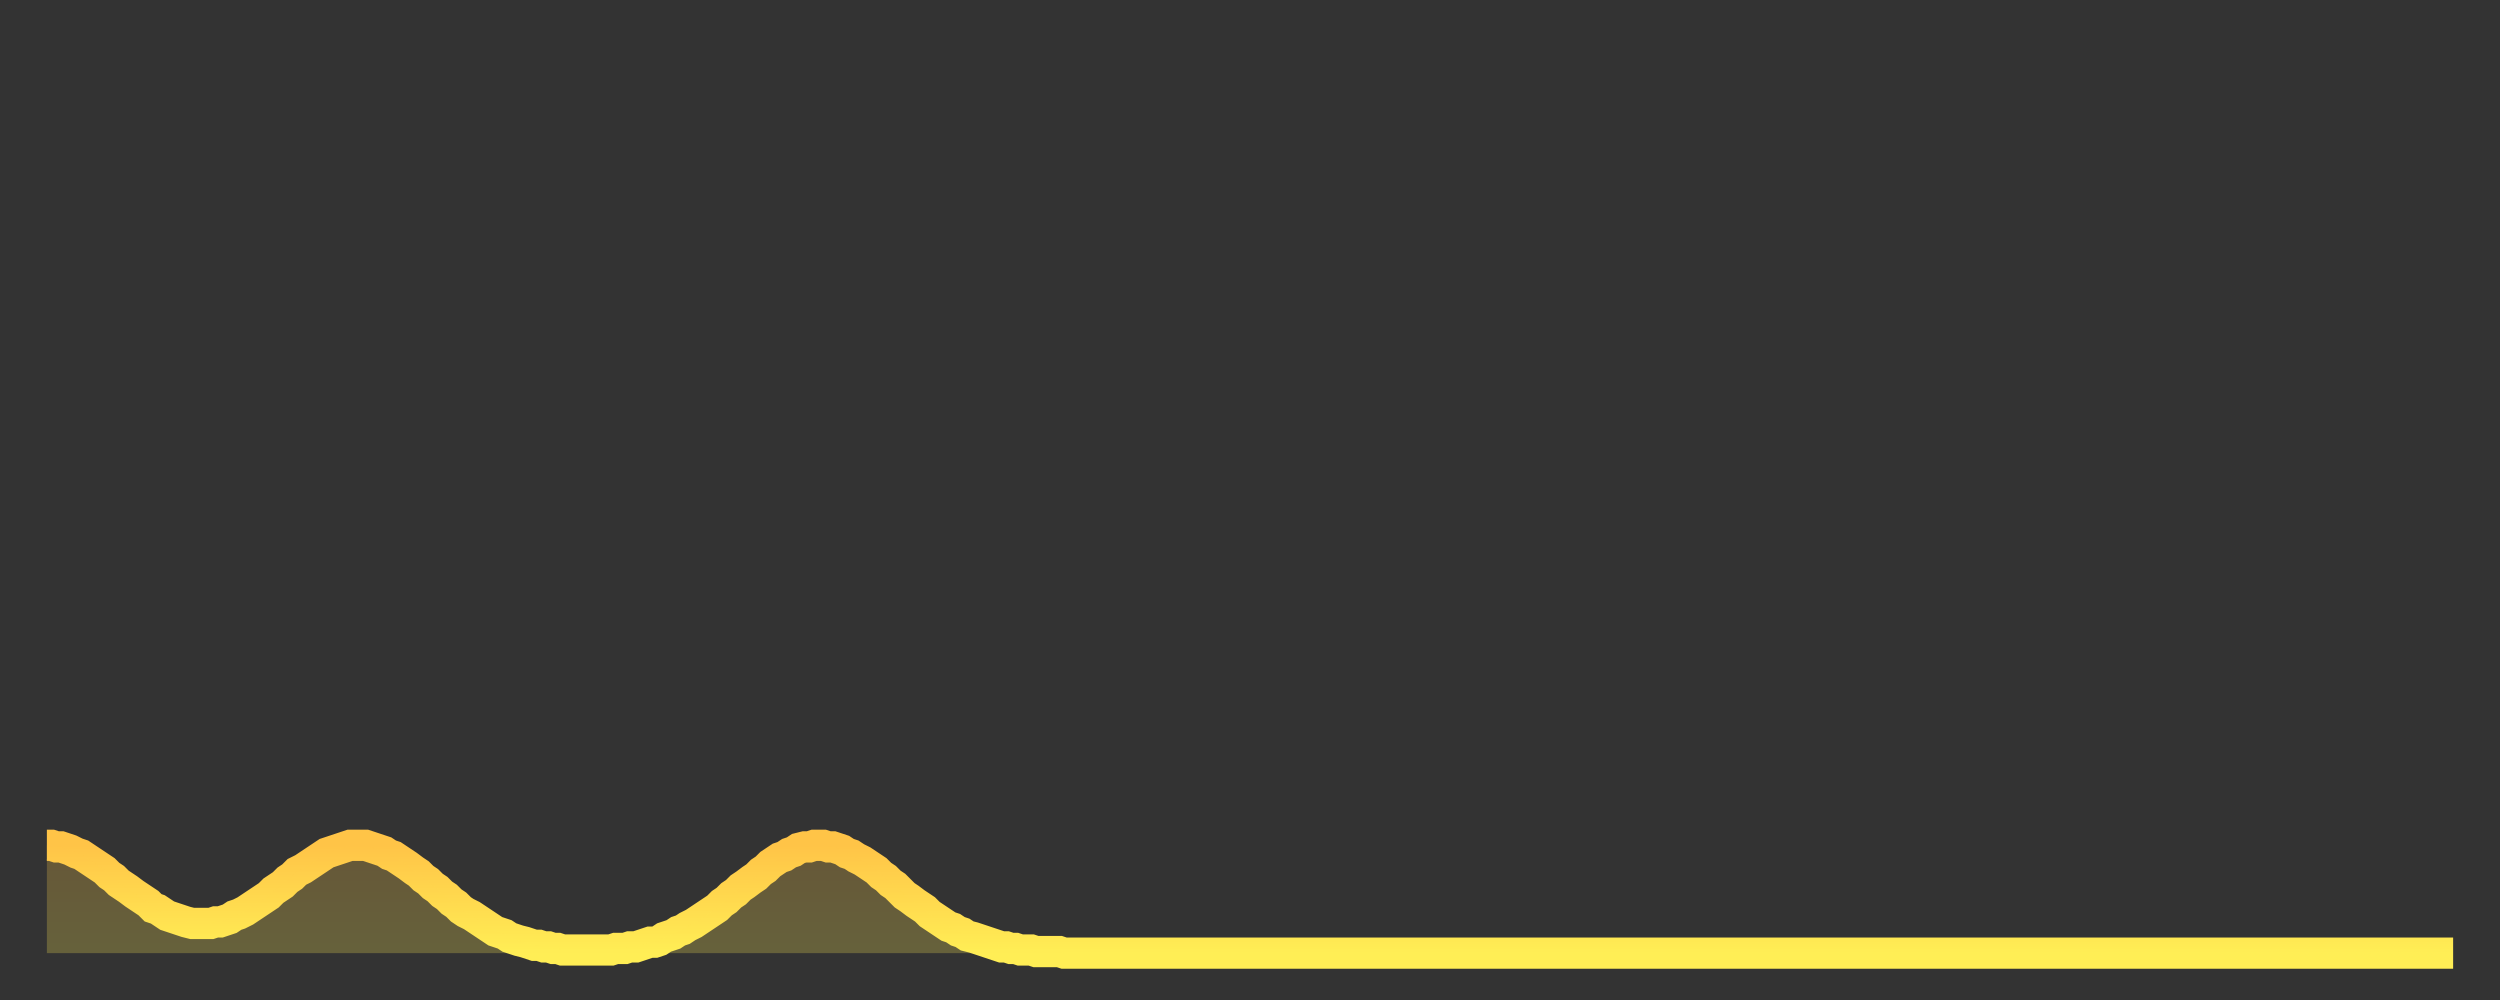
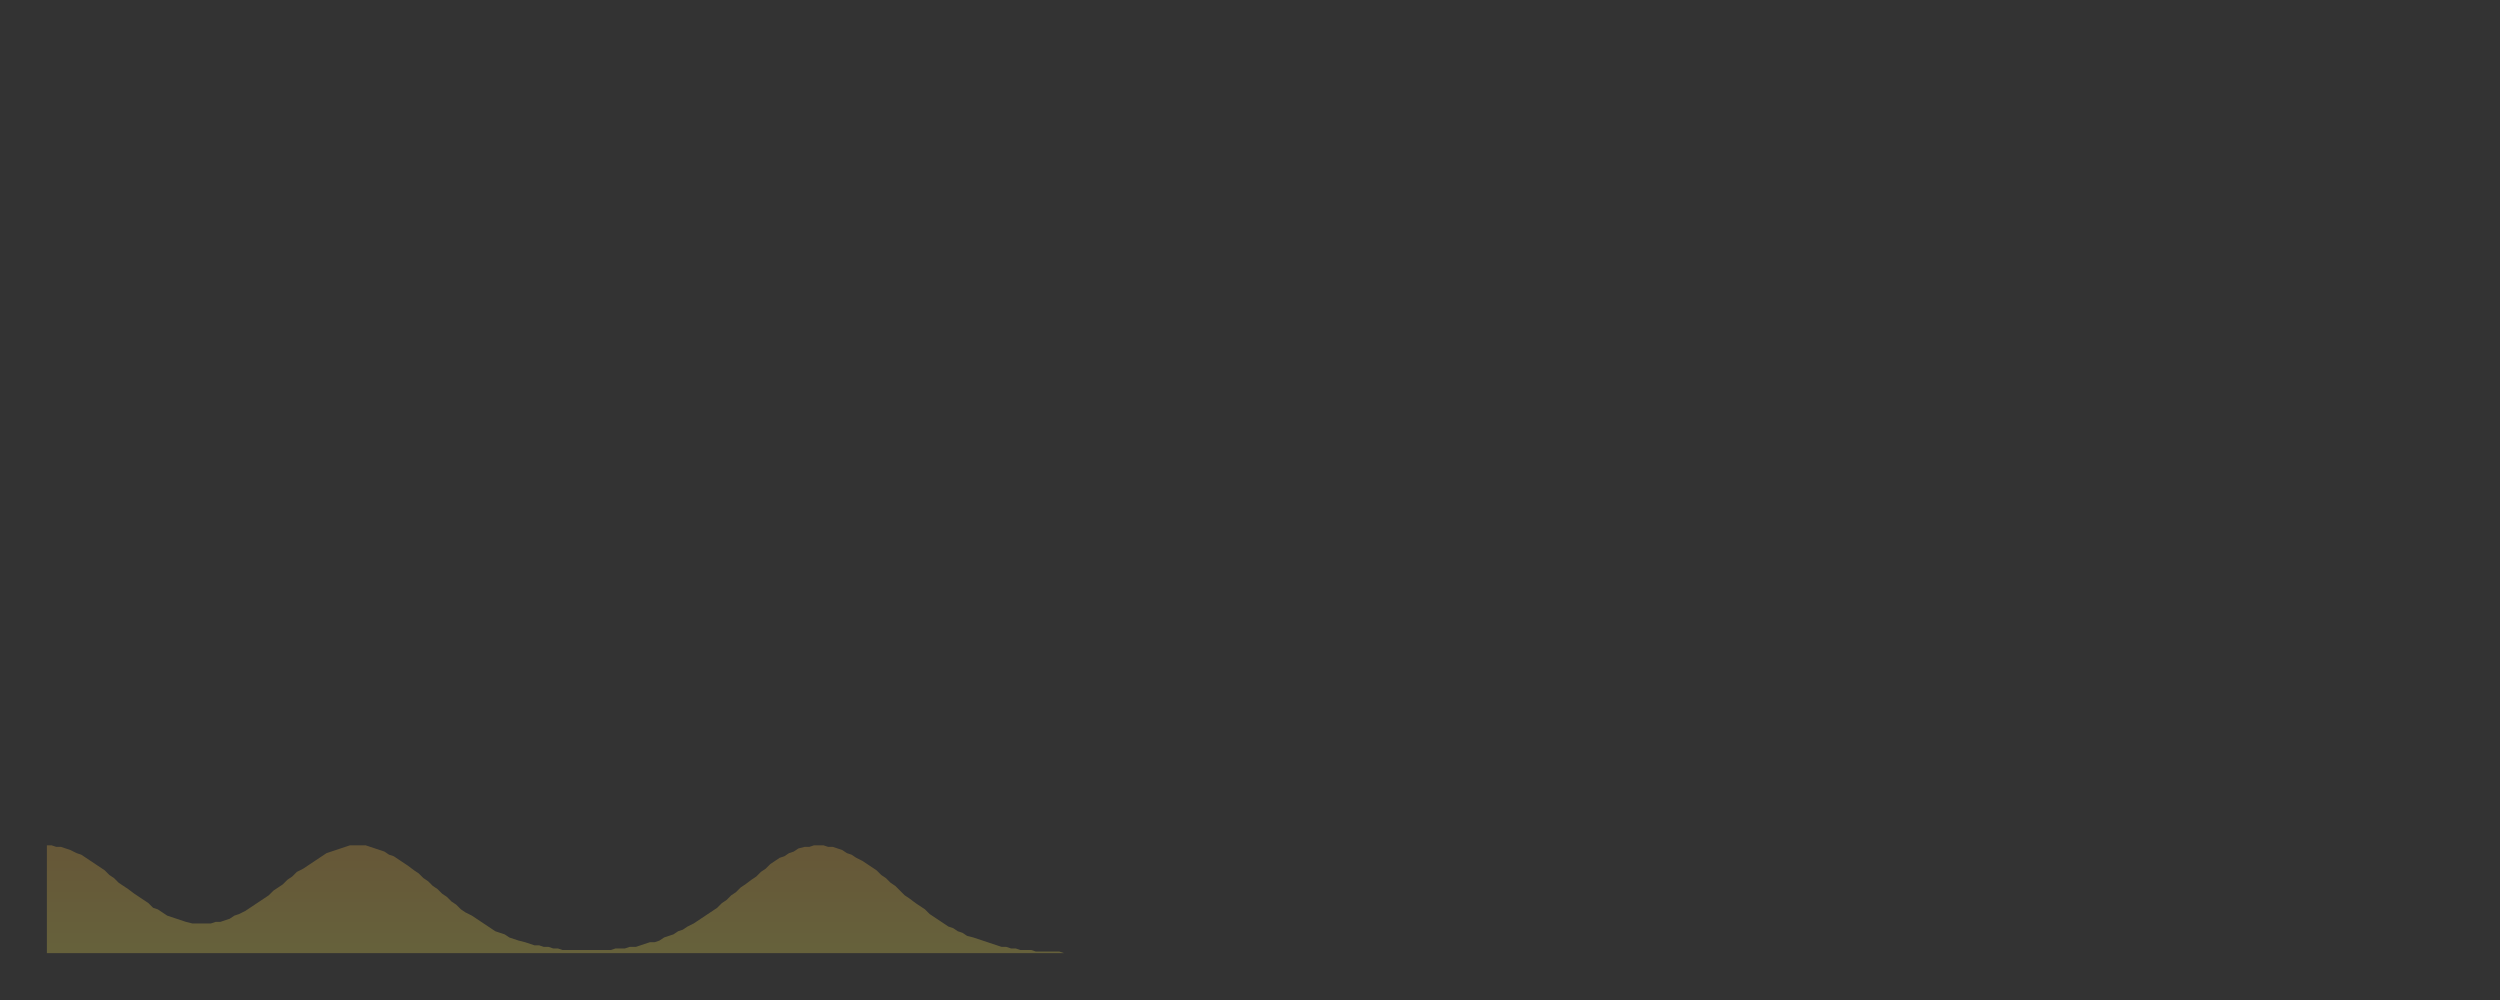
<svg xmlns="http://www.w3.org/2000/svg" baseProfile="full" height="64" version="1.1" width="160">
  <rect width="100%" height="100%" fill="#333333" stroke="none" />
  <defs>
    <linearGradient id="id935758" x1="0" x2="0" y1="0" y2="1">
      <stop offset="0%" stop-color="#ffc447" />
      <stop offset="50%" stop-color="#ffd94e" />
      <stop offset="100%" stop-color="#ffee55" />
    </linearGradient>
  </defs>
  <g transform="translate(3,3)">
    <g>
-       <path d="M 0.0 51.1 0.3 51.1 0.6 51.2 0.9 51.2 1.2 51.3 1.5 51.4 1.9 51.6 2.2 51.7 2.5 51.9 2.8 52.1 3.1 52.3 3.4 52.5 3.7 52.7 4.0 53.0 4.3 53.2 4.6 53.5 4.9 53.7 5.2 53.9 5.6 54.2 5.9 54.4 6.2 54.6 6.5 54.8 6.8 55.1 7.1 55.2 7.4 55.4 7.7 55.6 8.0 55.7 8.3 55.8 8.6 55.9 8.9 56.0 9.3 56.1 9.6 56.1 9.9 56.1 10.2 56.1 10.5 56.1 10.8 56.0 11.1 56.0 11.4 55.9 11.7 55.8 12.0 55.6 12.3 55.5 12.7 55.3 13.0 55.1 13.3 54.9 13.6 54.7 13.9 54.5 14.2 54.3 14.5 54.0 14.8 53.8 15.1 53.6 15.4 53.3 15.7 53.1 16.0 52.8 16.4 52.6 16.7 52.4 17.0 52.2 17.3 52.0 17.6 51.8 17.9 51.6 18.2 51.5 18.5 51.4 18.8 51.3 19.1 51.2 19.4 51.1 19.8 51.1 20.1 51.1 20.4 51.1 20.7 51.2 21.0 51.3 21.3 51.4 21.6 51.5 21.9 51.7 22.2 51.8 22.5 52.0 22.8 52.2 23.1 52.4 23.5 52.7 23.8 52.9 24.1 53.2 24.4 53.4 24.7 53.7 25.0 53.9 25.3 54.2 25.6 54.4 25.9 54.7 26.2 54.9 26.5 55.2 26.8 55.4 27.2 55.6 27.5 55.8 27.8 56.0 28.1 56.2 28.4 56.4 28.7 56.6 29.0 56.7 29.3 56.8 29.6 57.0 29.9 57.1 30.2 57.2 30.6 57.3 30.9 57.4 31.2 57.5 31.5 57.5 31.8 57.6 32.1 57.6 32.4 57.7 32.7 57.7 33.0 57.8 33.3 57.8 33.6 57.8 33.9 57.8 34.3 57.8 34.6 57.8 34.9 57.8 35.2 57.8 35.5 57.8 35.8 57.8 36.1 57.8 36.4 57.7 36.7 57.7 37.0 57.7 37.3 57.6 37.7 57.6 38.0 57.5 38.3 57.4 38.6 57.3 38.9 57.3 39.2 57.2 39.5 57.0 39.8 56.9 40.1 56.8 40.4 56.6 40.7 56.5 41.0 56.3 41.4 56.1 41.7 55.9 42.0 55.7 42.3 55.5 42.6 55.3 42.9 55.1 43.2 54.8 43.5 54.6 43.8 54.3 44.1 54.1 44.4 53.8 44.7 53.6 45.1 53.3 45.4 53.1 45.7 52.8 46.0 52.6 46.3 52.3 46.6 52.1 46.9 51.9 47.2 51.8 47.5 51.6 47.8 51.5 48.1 51.3 48.5 51.2 48.8 51.2 49.1 51.1 49.4 51.1 49.7 51.1 50.0 51.2 50.3 51.2 50.6 51.3 50.9 51.4 51.2 51.6 51.5 51.7 51.8 51.9 52.2 52.1 52.5 52.3 52.8 52.5 53.1 52.7 53.4 53.0 53.7 53.2 54.0 53.5 54.3 53.7 54.6 54.0 54.9 54.3 55.2 54.5 55.6 54.8 55.9 55.0 56.2 55.2 56.5 55.5 56.8 55.7 57.1 55.9 57.4 56.1 57.7 56.3 58.0 56.4 58.3 56.6 58.6 56.7 58.9 56.9 59.3 57.0 59.6 57.1 59.9 57.2 60.2 57.3 60.5 57.4 60.8 57.5 61.1 57.6 61.4 57.6 61.7 57.7 62.0 57.7 62.3 57.8 62.6 57.8 63.0 57.8 63.3 57.9 63.6 57.9 63.9 57.9 64.2 57.9 64.5 57.9 64.8 57.9 65.1 58.0 65.4 58.0 65.7 58.0 66.0 58.0 66.4 58.0 66.7 58.0 67.0 58.0 67.3 58.0 67.6 58.0 67.9 58.0 68.2 58.0 68.5 58.0 68.8 58.0 69.1 58.0 69.4 58.0 69.7 58.0 70.1 58.0 70.4 58.0 70.7 58.0 71.0 58.0 71.3 58.0 71.6 58.0 71.9 58.0 72.2 58.0 72.5 58.0 72.8 58.0 73.1 58.0 73.5 58.0 73.8 58.0 74.1 58.0 74.4 58.0 74.7 58.0 75.0 58.0 75.3 58.0 75.6 58.0 75.9 58.0 76.2 58.0 76.5 58.0 76.8 58.0 77.2 58.0 77.5 58.0 77.8 58.0 78.1 58.0 78.4 58.0 78.7 58.0 79.0 58.0 79.3 58.0 79.6 58.0 79.9 58.0 80.2 58.0 80.5 58.0 80.9 58.0 81.2 58.0 81.5 58.0 81.8 58.0 82.1 58.0 82.4 58.0 82.7 58.0 83.0 58.0 83.3 58.0 83.6 58.0 83.9 58.0 84.3 58.0 84.6 58.0 84.9 58.0 85.2 58.0 85.5 58.0 85.8 58.0 86.1 58.0 86.4 58.0 86.7 58.0 87.0 58.0 87.3 58.0 87.6 58.0 88.0 58.0 88.3 58.0 88.6 58.0 88.9 58.0 89.2 58.0 89.5 58.0 89.8 58.0 90.1 58.0 90.4 58.0 90.7 58.0 91.0 58.0 91.4 58.0 91.7 58.0 92.0 58.0 92.3 58.0 92.6 58.0 92.9 58.0 93.2 58.0 93.5 58.0 93.8 58.0 94.1 58.0 94.4 58.0 94.7 58.0 95.1 58.0 95.4 58.0 95.7 58.0 96.0 58.0 96.3 58.0 96.6 58.0 96.9 58.0 97.2 58.0 97.5 58.0 97.8 58.0 98.1 58.0 98.4 58.0 98.8 58.0 99.1 58.0 99.4 58.0 99.7 58.0 100.0 58.0 100.3 58.0 100.6 58.0 100.9 58.0 101.2 58.0 101.5 58.0 101.8 58.0 102.2 58.0 102.5 58.0 102.8 58.0 103.1 58.0 103.4 58.0 103.7 58.0 104.0 58.0 104.3 58.0 104.6 58.0 104.9 58.0 105.2 58.0 105.5 58.0 105.9 58.0 106.2 58.0 106.5 58.0 106.8 58.0 107.1 58.0 107.4 58.0 107.7 58.0 108.0 58.0 108.3 58.0 108.6 58.0 108.9 58.0 109.3 58.0 109.6 58.0 109.9 58.0 110.2 58.0 110.5 58.0 110.8 58.0 111.1 58.0 111.4 58.0 111.7 58.0 112.0 58.0 112.3 58.0 112.6 58.0 113.0 58.0 113.3 58.0 113.6 58.0 113.9 58.0 114.2 58.0 114.5 58.0 114.8 58.0 115.1 58.0 115.4 58.0 115.7 58.0 116.0 58.0 116.3 58.0 116.7 58.0 117.0 58.0 117.3 58.0 117.6 58.0 117.9 58.0 118.2 58.0 118.5 58.0 118.8 58.0 119.1 58.0 119.4 58.0 119.7 58.0 120.1 58.0 120.4 58.0 120.7 58.0 121.0 58.0 121.3 58.0 121.6 58.0 121.9 58.0 122.2 58.0 122.5 58.0 122.8 58.0 123.1 58.0 123.4 58.0 123.8 58.0 124.1 58.0 124.4 58.0 124.7 58.0 125.0 58.0 125.3 58.0 125.6 58.0 125.9 58.0 126.2 58.0 126.5 58.0 126.8 58.0 127.2 58.0 127.5 58.0 127.8 58.0 128.1 58.0 128.4 58.0 128.7 58.0 129.0 58.0 129.3 58.0 129.6 58.0 129.9 58.0 130.2 58.0 130.5 58.0 130.9 58.0 131.2 58.0 131.5 58.0 131.8 58.0 132.1 58.0 132.4 58.0 132.7 58.0 133.0 58.0 133.3 58.0 133.6 58.0 133.9 58.0 134.2 58.0 134.6 58.0 134.9 58.0 135.2 58.0 135.5 58.0 135.8 58.0 136.1 58.0 136.4 58.0 136.7 58.0 137.0 58.0 137.3 58.0 137.6 58.0 138.0 58.0 138.3 58.0 138.6 58.0 138.9 58.0 139.2 58.0 139.5 58.0 139.8 58.0 140.1 58.0 140.4 58.0 140.7 58.0 141.0 58.0 141.3 58.0 141.7 58.0 142.0 58.0 142.3 58.0 142.6 58.0 142.9 58.0 143.2 58.0 143.5 58.0 143.8 58.0 144.1 58.0 144.4 58.0 144.7 58.0 145.1 58.0 145.4 58.0 145.7 58.0 146.0 58.0 146.3 58.0 146.6 58.0 146.9 58.0 147.2 58.0 147.5 58.0 147.8 58.0 148.1 58.0 148.4 58.0 148.8 58.0 149.1 58.0 149.4 58.0 149.7 58.0 150.0 58.0 150.3 58.0 150.6 58.0 150.9 58.0 151.2 58.0 151.5 58.0 151.8 58.0 152.1 58.0 152.5 58.0 152.8 58.0 153.1 58.0 153.4 58.0 153.7 58.0 154.0 58.0" fill="none" id="graph-curve" opacity="1" stroke="url(#id935758)" stroke-width="2" />
      <path d="M 0 58 L 0.0 51.1 0.3 51.1 0.6 51.2 0.9 51.2 1.2 51.3 1.5 51.4 1.9 51.6 2.2 51.7 2.5 51.9 2.8 52.1 3.1 52.3 3.4 52.5 3.7 52.7 4.0 53.0 4.3 53.2 4.6 53.5 4.9 53.7 5.2 53.9 5.6 54.2 5.9 54.4 6.2 54.6 6.5 54.8 6.8 55.1 7.1 55.2 7.4 55.4 7.7 55.6 8.0 55.7 8.3 55.8 8.6 55.9 8.9 56.0 9.3 56.1 9.6 56.1 9.9 56.1 10.2 56.1 10.5 56.1 10.8 56.0 11.1 56.0 11.4 55.9 11.7 55.8 12.0 55.6 12.3 55.5 12.7 55.3 13.0 55.1 13.3 54.9 13.6 54.7 13.9 54.5 14.2 54.3 14.5 54.0 14.8 53.8 15.1 53.6 15.4 53.3 15.7 53.1 16.0 52.8 16.4 52.6 16.7 52.4 17.0 52.2 17.3 52.0 17.6 51.8 17.9 51.6 18.2 51.5 18.5 51.4 18.8 51.3 19.1 51.2 19.4 51.1 19.8 51.1 20.1 51.1 20.4 51.1 20.7 51.2 21.0 51.3 21.3 51.4 21.6 51.5 21.9 51.7 22.2 51.8 22.5 52.0 22.8 52.2 23.1 52.4 23.5 52.7 23.8 52.9 24.1 53.2 24.4 53.4 24.7 53.7 25.0 53.9 25.3 54.2 25.6 54.4 25.9 54.7 26.2 54.9 26.5 55.2 26.8 55.4 27.2 55.6 27.5 55.8 27.8 56.0 28.1 56.2 28.4 56.4 28.7 56.6 29.0 56.7 29.3 56.8 29.6 57.0 29.9 57.1 30.2 57.2 30.6 57.3 30.9 57.4 31.2 57.5 31.5 57.5 31.8 57.6 32.1 57.6 32.4 57.7 32.7 57.7 33.0 57.8 33.3 57.8 33.6 57.8 33.9 57.8 34.3 57.8 34.6 57.8 34.9 57.8 35.2 57.8 35.5 57.8 35.8 57.8 36.1 57.8 36.4 57.7 36.7 57.7 37.0 57.7 37.3 57.6 37.7 57.6 38.0 57.5 38.3 57.4 38.6 57.3 38.9 57.3 39.2 57.2 39.5 57.0 39.8 56.9 40.1 56.8 40.4 56.6 40.7 56.5 41.0 56.3 41.4 56.1 41.7 55.9 42.0 55.7 42.3 55.5 42.6 55.3 42.9 55.1 43.2 54.8 43.5 54.6 43.8 54.3 44.1 54.1 44.4 53.8 44.7 53.6 45.1 53.3 45.4 53.1 45.7 52.8 46.0 52.6 46.3 52.3 46.6 52.1 46.9 51.9 47.2 51.8 47.5 51.6 47.8 51.5 48.1 51.3 48.5 51.2 48.8 51.2 49.1 51.1 49.4 51.1 49.7 51.1 50.0 51.2 50.3 51.2 50.6 51.3 50.9 51.4 51.2 51.6 51.5 51.7 51.8 51.9 52.2 52.1 52.5 52.3 52.8 52.5 53.1 52.7 53.4 53.0 53.7 53.2 54.0 53.5 54.3 53.7 54.6 54.0 54.9 54.3 55.2 54.5 55.6 54.8 55.9 55.0 56.2 55.2 56.5 55.5 56.8 55.7 57.1 55.9 57.4 56.1 57.7 56.3 58.0 56.4 58.3 56.6 58.6 56.7 58.9 56.9 59.3 57.0 59.6 57.1 59.9 57.2 60.2 57.3 60.5 57.4 60.8 57.5 61.1 57.6 61.4 57.6 61.7 57.7 62.0 57.7 62.3 57.8 62.6 57.8 63.0 57.8 63.3 57.9 63.6 57.9 63.9 57.9 64.2 57.9 64.5 57.9 64.8 57.9 65.1 58.0 65.4 58.0 65.7 58.0 66.0 58.0 66.4 58.0 66.7 58.0 67.0 58.0 67.3 58.0 67.6 58.0 67.9 58.0 68.2 58.0 68.5 58.0 68.8 58.0 69.1 58.0 69.4 58.0 69.7 58.0 70.1 58.0 70.4 58.0 70.7 58.0 71.0 58.0 71.3 58.0 71.6 58.0 71.9 58.0 72.2 58.0 72.5 58.0 72.8 58.0 73.1 58.0 73.5 58.0 73.8 58.0 74.1 58.0 74.4 58.0 74.7 58.0 75.0 58.0 75.3 58.0 75.6 58.0 75.9 58.0 76.2 58.0 76.5 58.0 76.8 58.0 77.2 58.0 77.5 58.0 77.8 58.0 78.1 58.0 78.4 58.0 78.7 58.0 79.0 58.0 79.3 58.0 79.6 58.0 79.9 58.0 80.2 58.0 80.5 58.0 80.9 58.0 81.2 58.0 81.5 58.0 81.8 58.0 82.1 58.0 82.4 58.0 82.7 58.0 83.0 58.0 83.3 58.0 83.6 58.0 83.9 58.0 84.3 58.0 84.6 58.0 84.9 58.0 85.2 58.0 85.5 58.0 85.8 58.0 86.1 58.0 86.4 58.0 86.7 58.0 87.0 58.0 87.3 58.0 87.6 58.0 88.0 58.0 88.3 58.0 88.6 58.0 88.9 58.0 89.2 58.0 89.5 58.0 89.8 58.0 90.1 58.0 90.4 58.0 90.7 58.0 91.0 58.0 91.4 58.0 91.7 58.0 92.0 58.0 92.3 58.0 92.6 58.0 92.9 58.0 93.2 58.0 93.5 58.0 93.8 58.0 94.1 58.0 94.4 58.0 94.7 58.0 95.1 58.0 95.4 58.0 95.7 58.0 96.0 58.0 96.3 58.0 96.6 58.0 96.9 58.0 97.2 58.0 97.5 58.0 97.8 58.0 98.1 58.0 98.4 58.0 98.8 58.0 99.1 58.0 99.4 58.0 99.7 58.0 100.0 58.0 100.3 58.0 100.6 58.0 100.9 58.0 101.2 58.0 101.5 58.0 101.8 58.0 102.2 58.0 102.5 58.0 102.8 58.0 103.1 58.0 103.4 58.0 103.7 58.0 104.0 58.0 104.3 58.0 104.6 58.0 104.9 58.0 105.2 58.0 105.5 58.0 105.9 58.0 106.2 58.0 106.5 58.0 106.8 58.0 107.1 58.0 107.4 58.0 107.7 58.0 108.0 58.0 108.3 58.0 108.6 58.0 108.9 58.0 109.3 58.0 109.6 58.0 109.9 58.0 110.2 58.0 110.5 58.0 110.8 58.0 111.1 58.0 111.4 58.0 111.7 58.0 112.0 58.0 112.3 58.0 112.6 58.0 113.0 58.0 113.3 58.0 113.6 58.0 113.9 58.0 114.2 58.0 114.5 58.0 114.8 58.0 115.1 58.0 115.4 58.0 115.7 58.0 116.0 58.0 116.3 58.0 116.7 58.0 117.0 58.0 117.3 58.0 117.6 58.0 117.9 58.0 118.2 58.0 118.5 58.0 118.8 58.0 119.1 58.0 119.4 58.0 119.7 58.0 120.1 58.0 120.4 58.0 120.7 58.0 121.0 58.0 121.3 58.0 121.6 58.0 121.9 58.0 122.2 58.0 122.5 58.0 122.8 58.0 123.1 58.0 123.4 58.0 123.8 58.0 124.1 58.0 124.4 58.0 124.7 58.0 125.0 58.0 125.3 58.0 125.6 58.0 125.9 58.0 126.2 58.0 126.5 58.0 126.8 58.0 127.2 58.0 127.5 58.0 127.8 58.0 128.1 58.0 128.4 58.0 128.7 58.0 129.0 58.0 129.3 58.0 129.6 58.0 129.9 58.0 130.2 58.0 130.5 58.0 130.9 58.0 131.2 58.0 131.5 58.0 131.8 58.0 132.1 58.0 132.4 58.0 132.7 58.0 133.0 58.0 133.3 58.0 133.6 58.0 133.9 58.0 134.2 58.0 134.6 58.0 134.9 58.0 135.2 58.0 135.5 58.0 135.8 58.0 136.1 58.0 136.4 58.0 136.7 58.0 137.0 58.0 137.3 58.0 137.6 58.0 138.0 58.0 138.3 58.0 138.6 58.0 138.9 58.0 139.2 58.0 139.5 58.0 139.8 58.0 140.1 58.0 140.4 58.0 140.7 58.0 141.0 58.0 141.3 58.0 141.7 58.0 142.0 58.0 142.3 58.0 142.6 58.0 142.9 58.0 143.2 58.0 143.5 58.0 143.8 58.0 144.1 58.0 144.4 58.0 144.7 58.0 145.1 58.0 145.4 58.0 145.7 58.0 146.0 58.0 146.3 58.0 146.6 58.0 146.9 58.0 147.2 58.0 147.5 58.0 147.8 58.0 148.1 58.0 148.4 58.0 148.8 58.0 149.1 58.0 149.4 58.0 149.7 58.0 150.0 58.0 150.3 58.0 150.6 58.0 150.9 58.0 151.2 58.0 151.5 58.0 151.8 58.0 152.1 58.0 152.5 58.0 152.8 58.0 153.1 58.0 153.4 58.0 153.7 58.0 154.0 58.0 154 58" fill="url(#id935758)" fill-opacity=".25" id="graph-shadow" />
    </g>
  </g>
</svg>